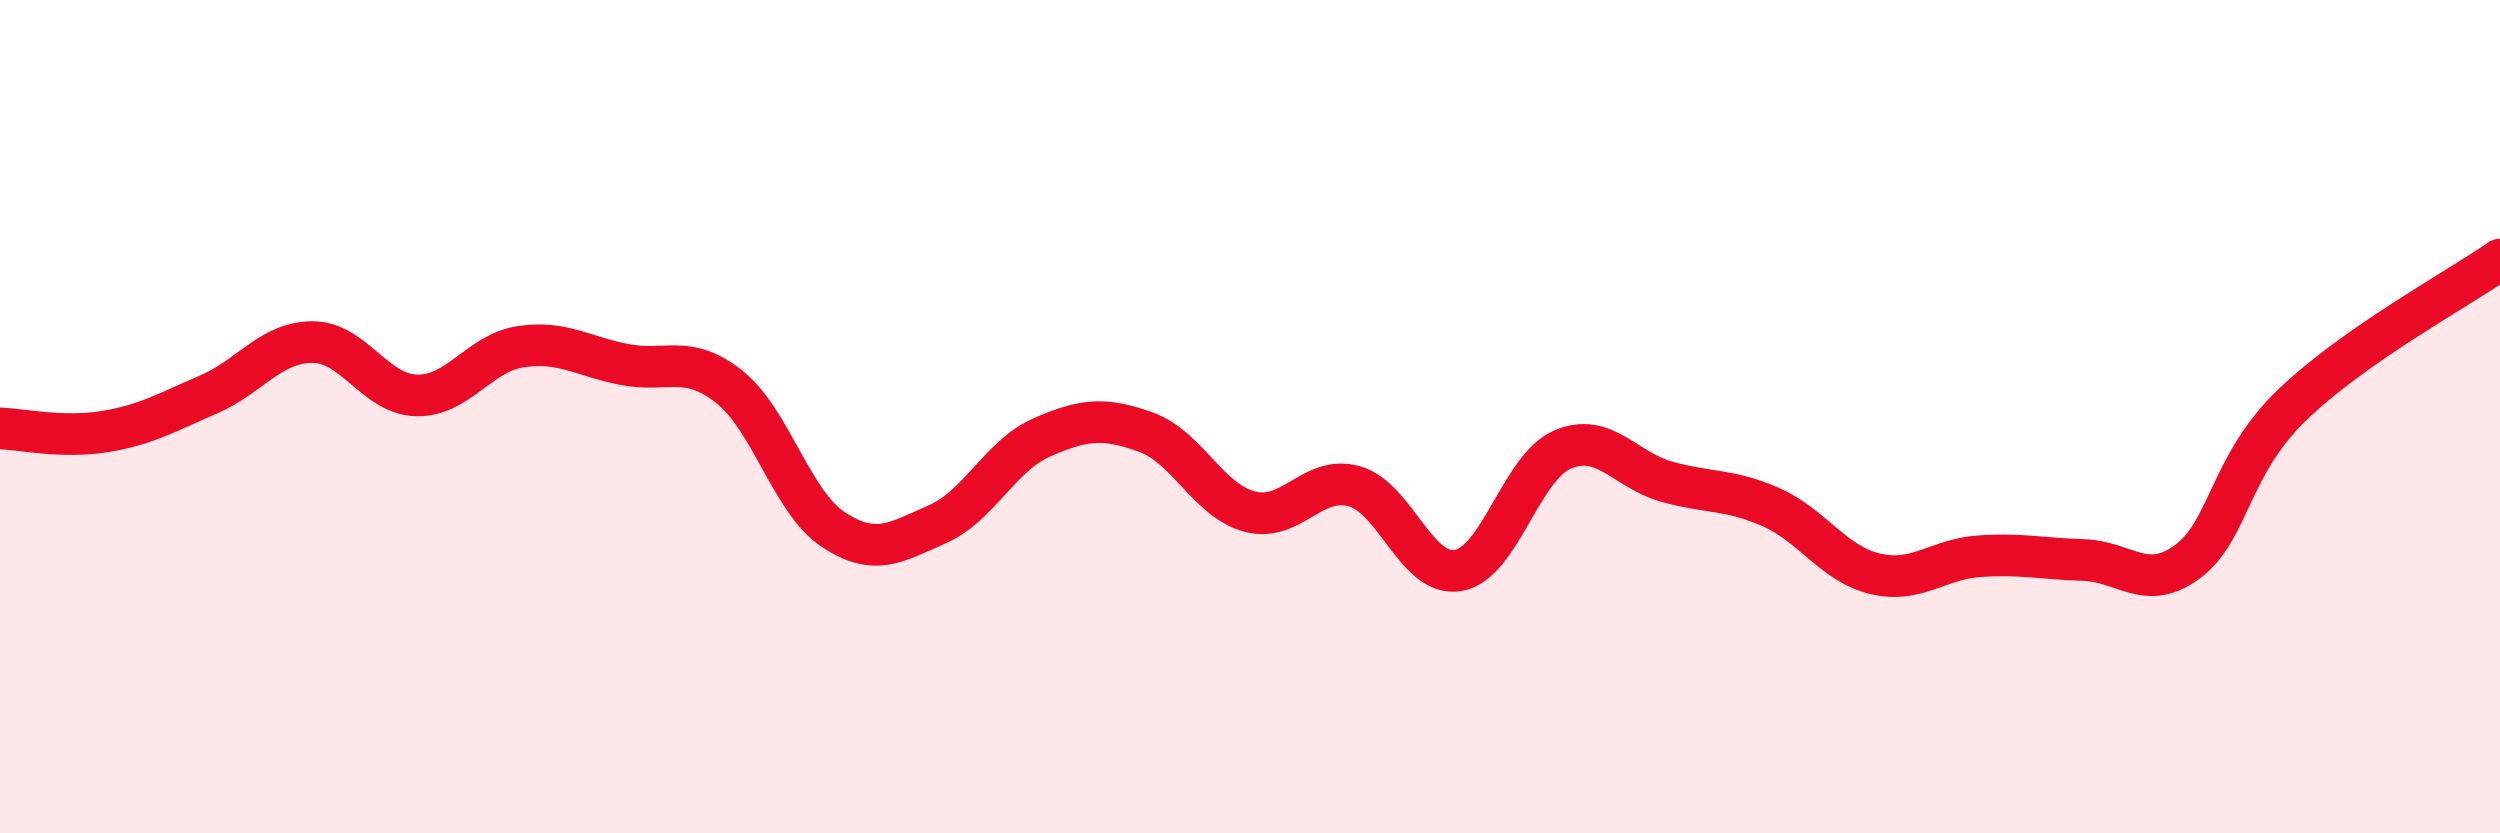
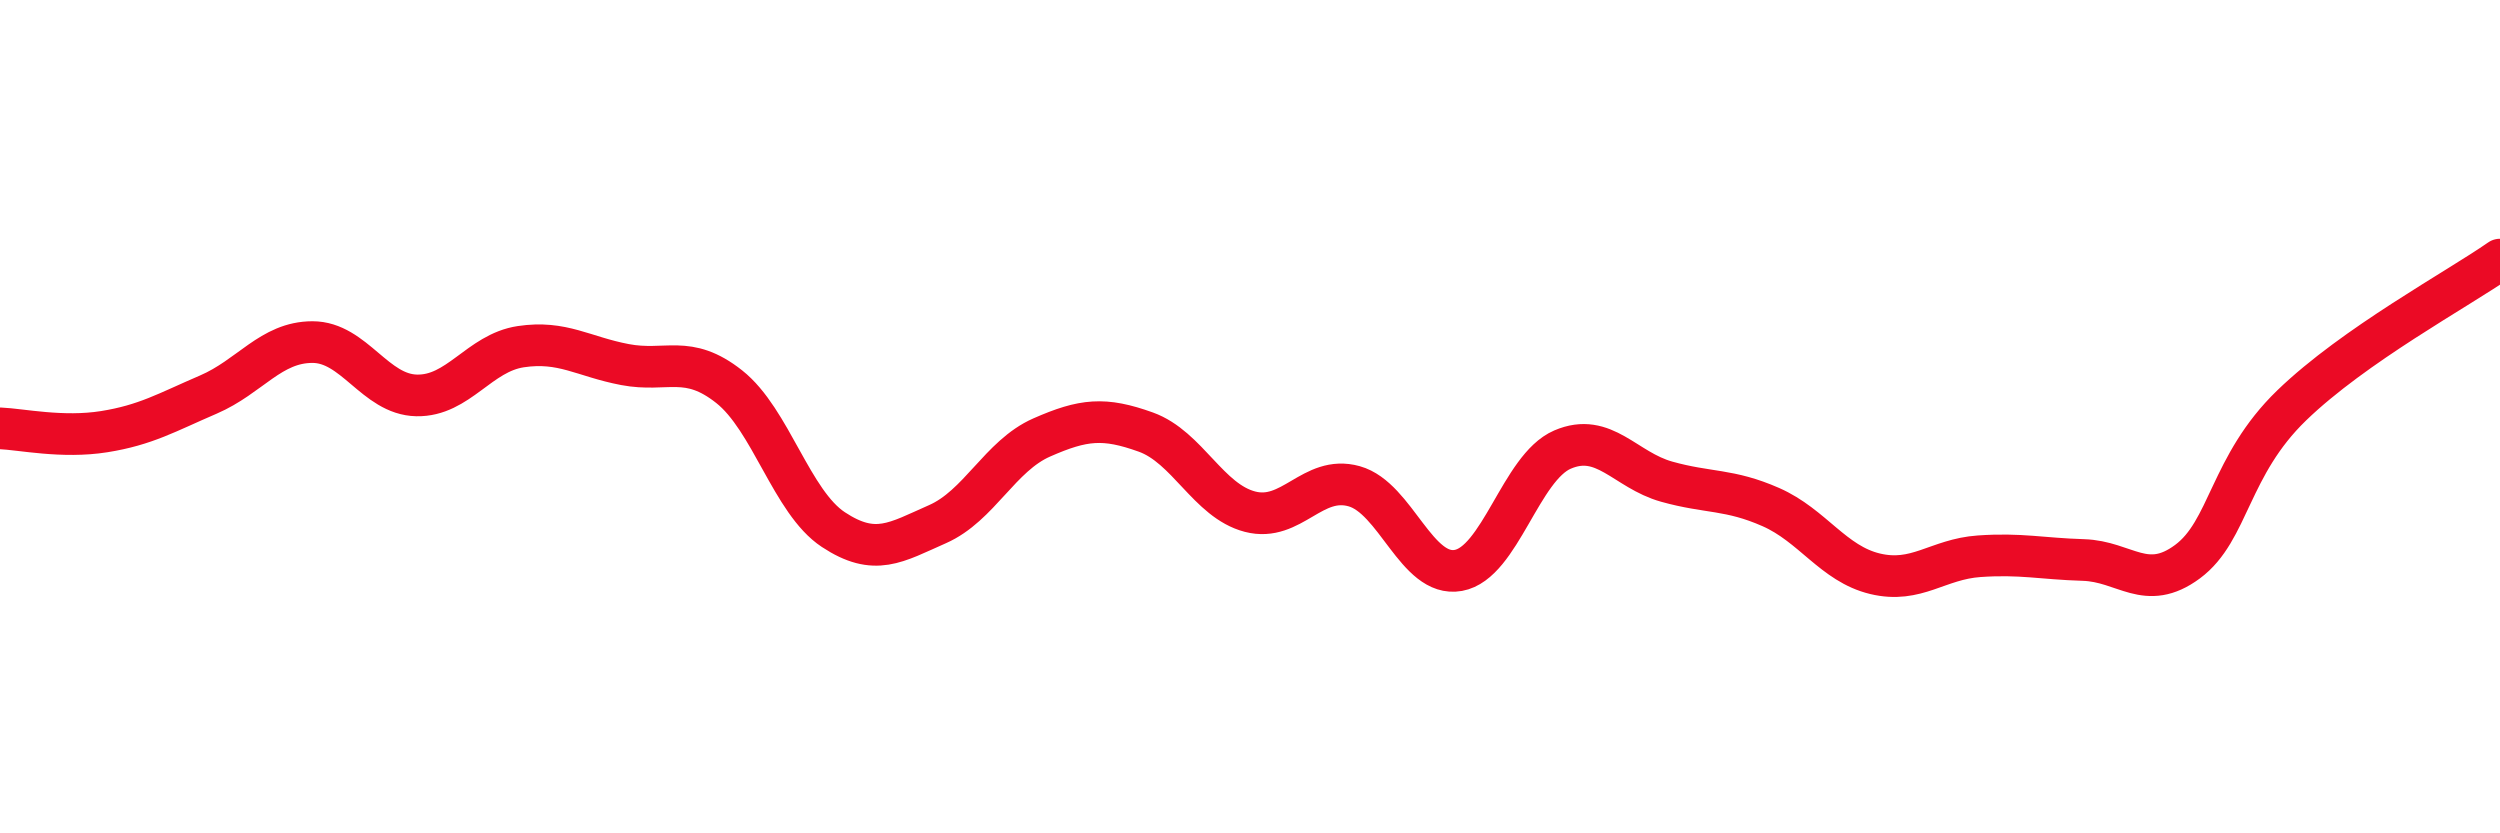
<svg xmlns="http://www.w3.org/2000/svg" width="60" height="20" viewBox="0 0 60 20">
-   <path d="M 0,10.28 C 0.5,10.3 1.5,10.52 2.5,10.36 C 3.5,10.2 4,9.9 5,9.47 C 6,9.04 6.5,8.21 7.5,8.21 C 8.5,8.21 9,9.47 10,9.49 C 11,9.51 11.5,8.47 12.5,8.32 C 13.5,8.17 14,8.56 15,8.75 C 16,8.94 16.5,8.49 17.5,9.28 C 18.5,10.07 19,12.05 20,12.71 C 21,13.37 21.5,13.02 22.5,12.58 C 23.5,12.14 24,10.94 25,10.5 C 26,10.06 26.5,10.01 27.5,10.37 C 28.5,10.73 29,12.02 30,12.28 C 31,12.54 31.5,11.39 32.5,11.67 C 33.5,11.95 34,13.87 35,13.69 C 36,13.51 36.5,11.22 37.5,10.79 C 38.5,10.36 39,11.28 40,11.56 C 41,11.84 41.5,11.73 42.5,12.17 C 43.5,12.61 44,13.53 45,13.77 C 46,14.01 46.5,13.42 47.5,13.35 C 48.5,13.28 49,13.41 50,13.44 C 51,13.47 51.5,14.22 52.5,13.48 C 53.5,12.74 53.5,11.18 55,9.73 C 56.5,8.28 59,6.93 60,6.23L60 20L0 20Z" fill="#EB0A25" opacity="0.1" stroke-linecap="round" stroke-linejoin="round" />
  <path d="M 0,10.28 C 0.5,10.3 1.5,10.52 2.5,10.36 C 3.5,10.2 4,9.9 5,9.47 C 6,9.04 6.5,8.21 7.5,8.21 C 8.5,8.21 9,9.47 10,9.49 C 11,9.51 11.5,8.47 12.5,8.32 C 13.5,8.17 14,8.56 15,8.75 C 16,8.94 16.5,8.49 17.5,9.28 C 18.5,10.07 19,12.05 20,12.71 C 21,13.37 21.5,13.02 22.5,12.58 C 23.5,12.14 24,10.94 25,10.5 C 26,10.06 26.5,10.01 27.5,10.37 C 28.5,10.73 29,12.02 30,12.28 C 31,12.54 31.5,11.39 32.5,11.67 C 33.5,11.95 34,13.87 35,13.69 C 36,13.51 36.5,11.22 37.5,10.79 C 38.5,10.36 39,11.28 40,11.56 C 41,11.84 41.5,11.73 42.5,12.17 C 43.5,12.61 44,13.53 45,13.77 C 46,14.01 46.5,13.42 47.5,13.35 C 48.5,13.28 49,13.41 50,13.44 C 51,13.47 51.5,14.22 52.5,13.48 C 53.5,12.74 53.5,11.18 55,9.73 C 56.5,8.28 59,6.93 60,6.23" stroke="#EB0A25" stroke-width="1" fill="none" stroke-linecap="round" stroke-linejoin="round" />
</svg>